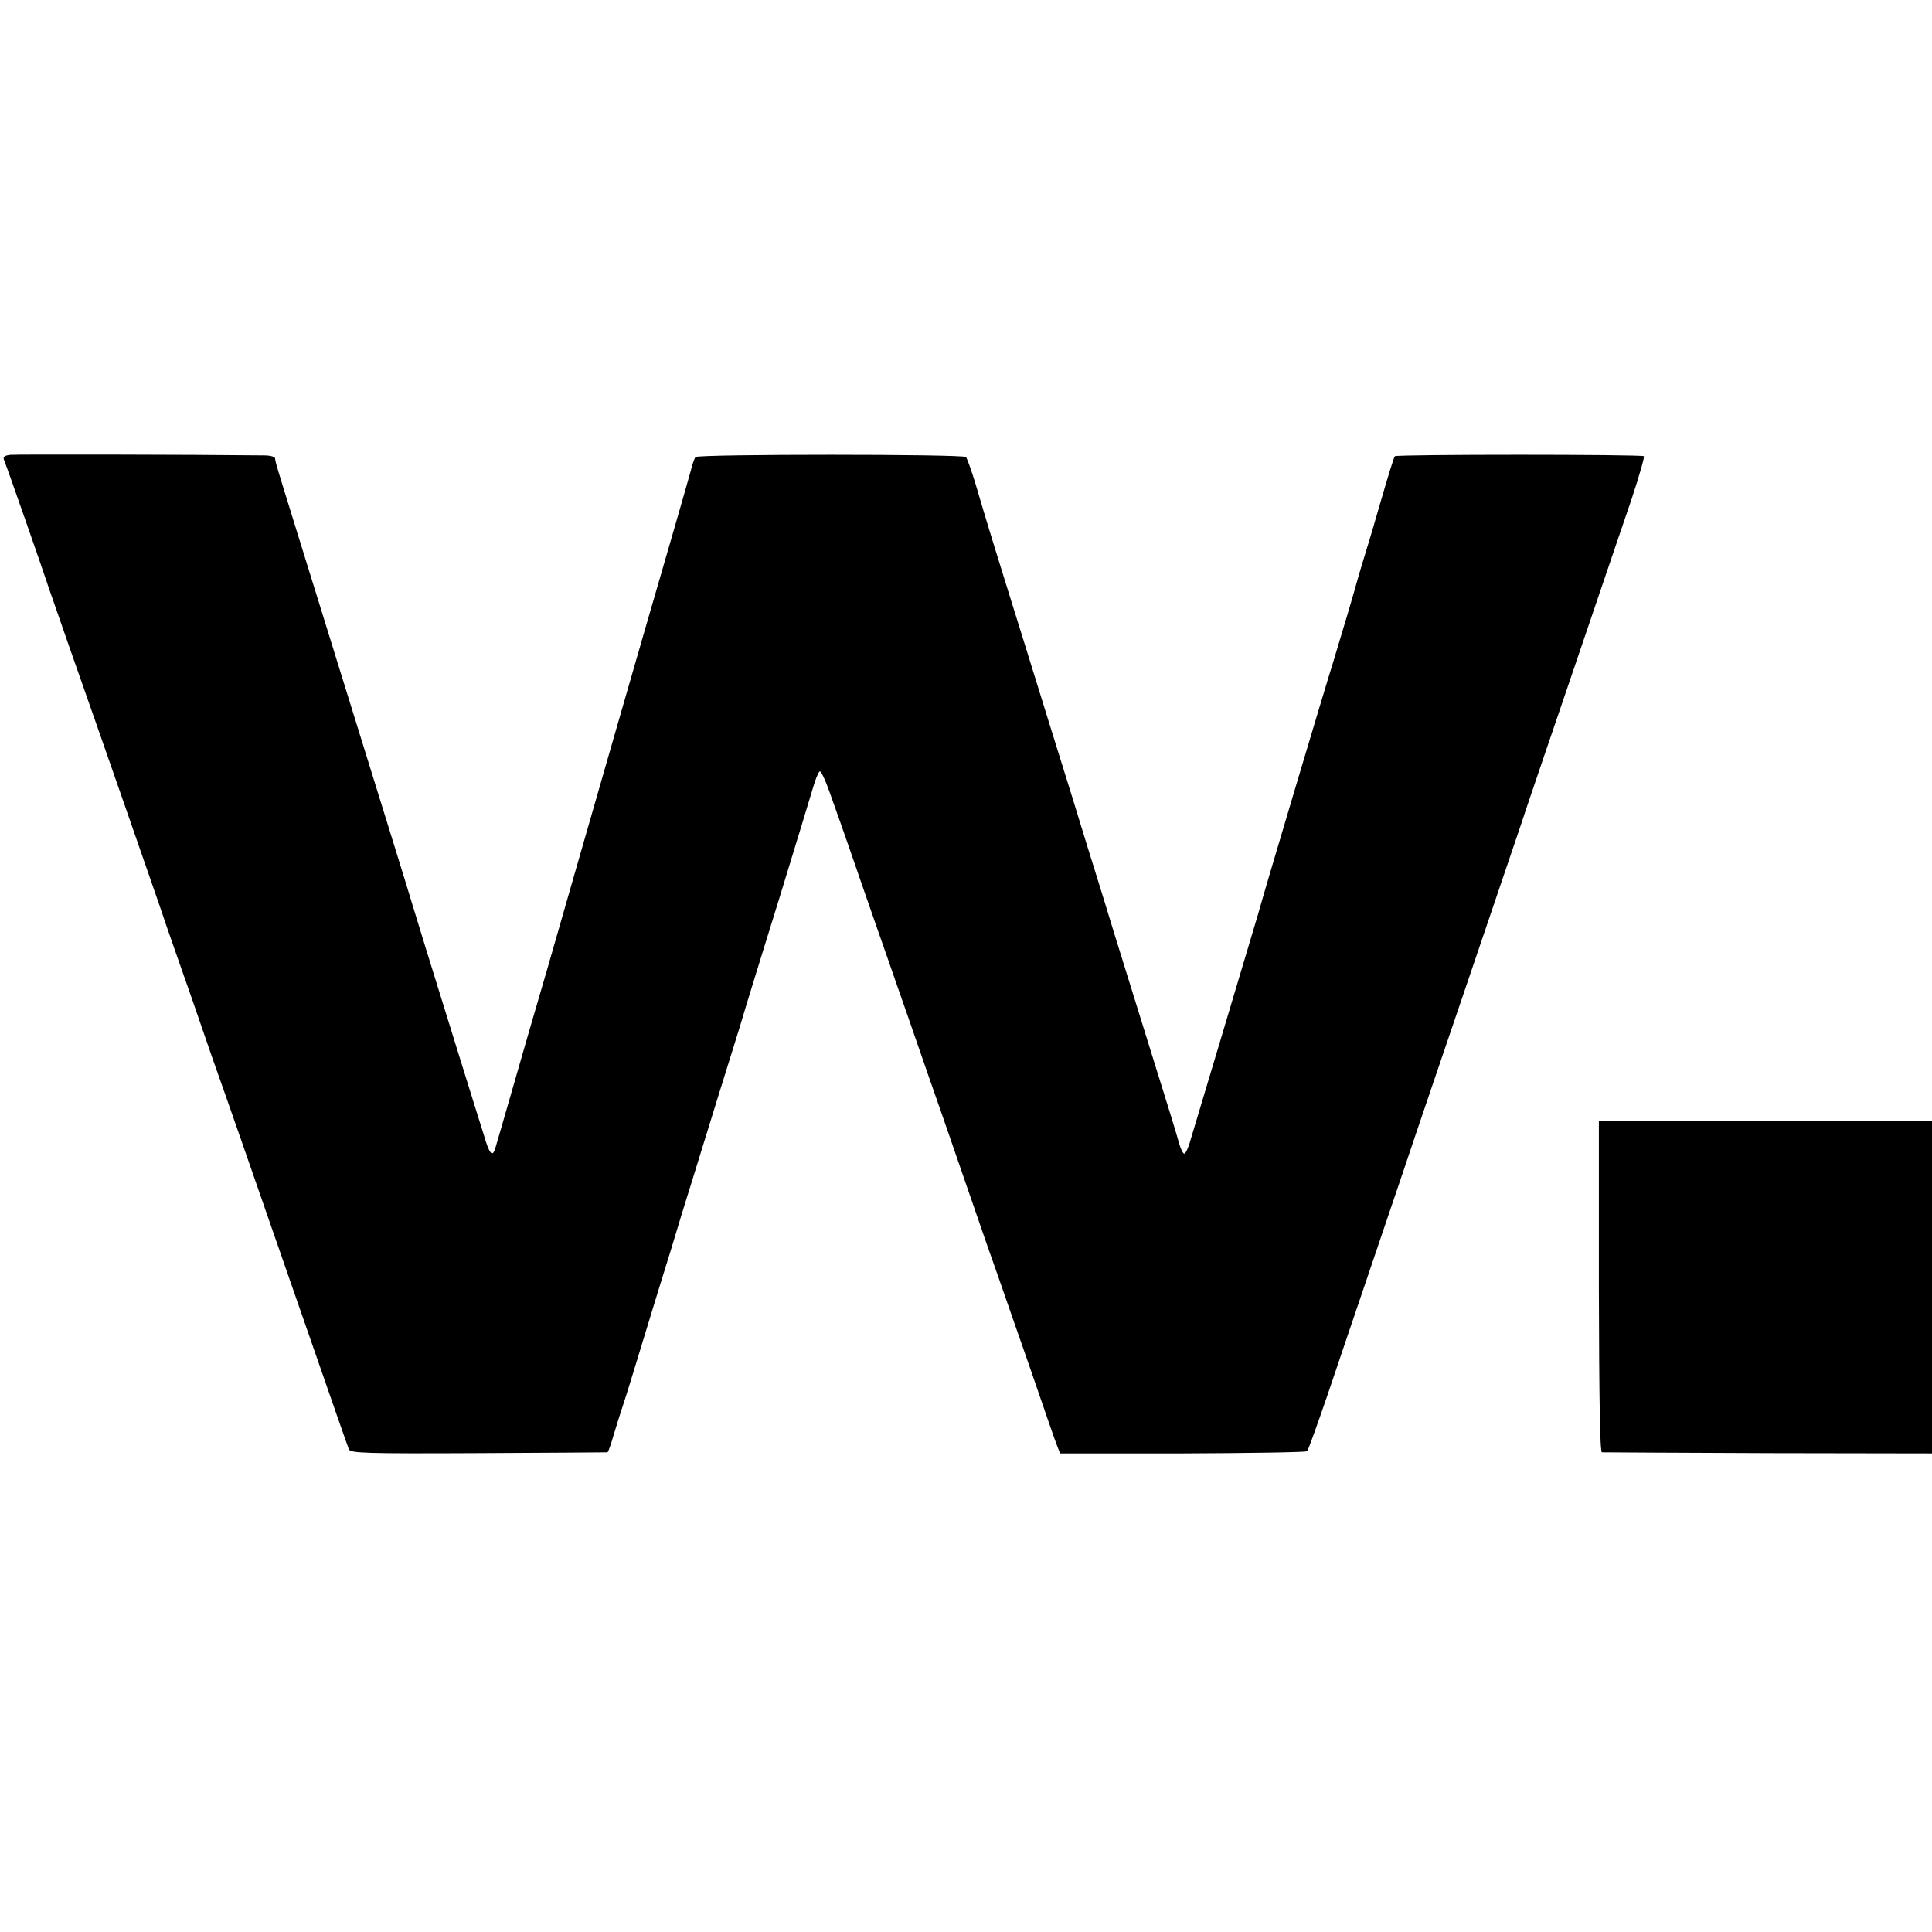
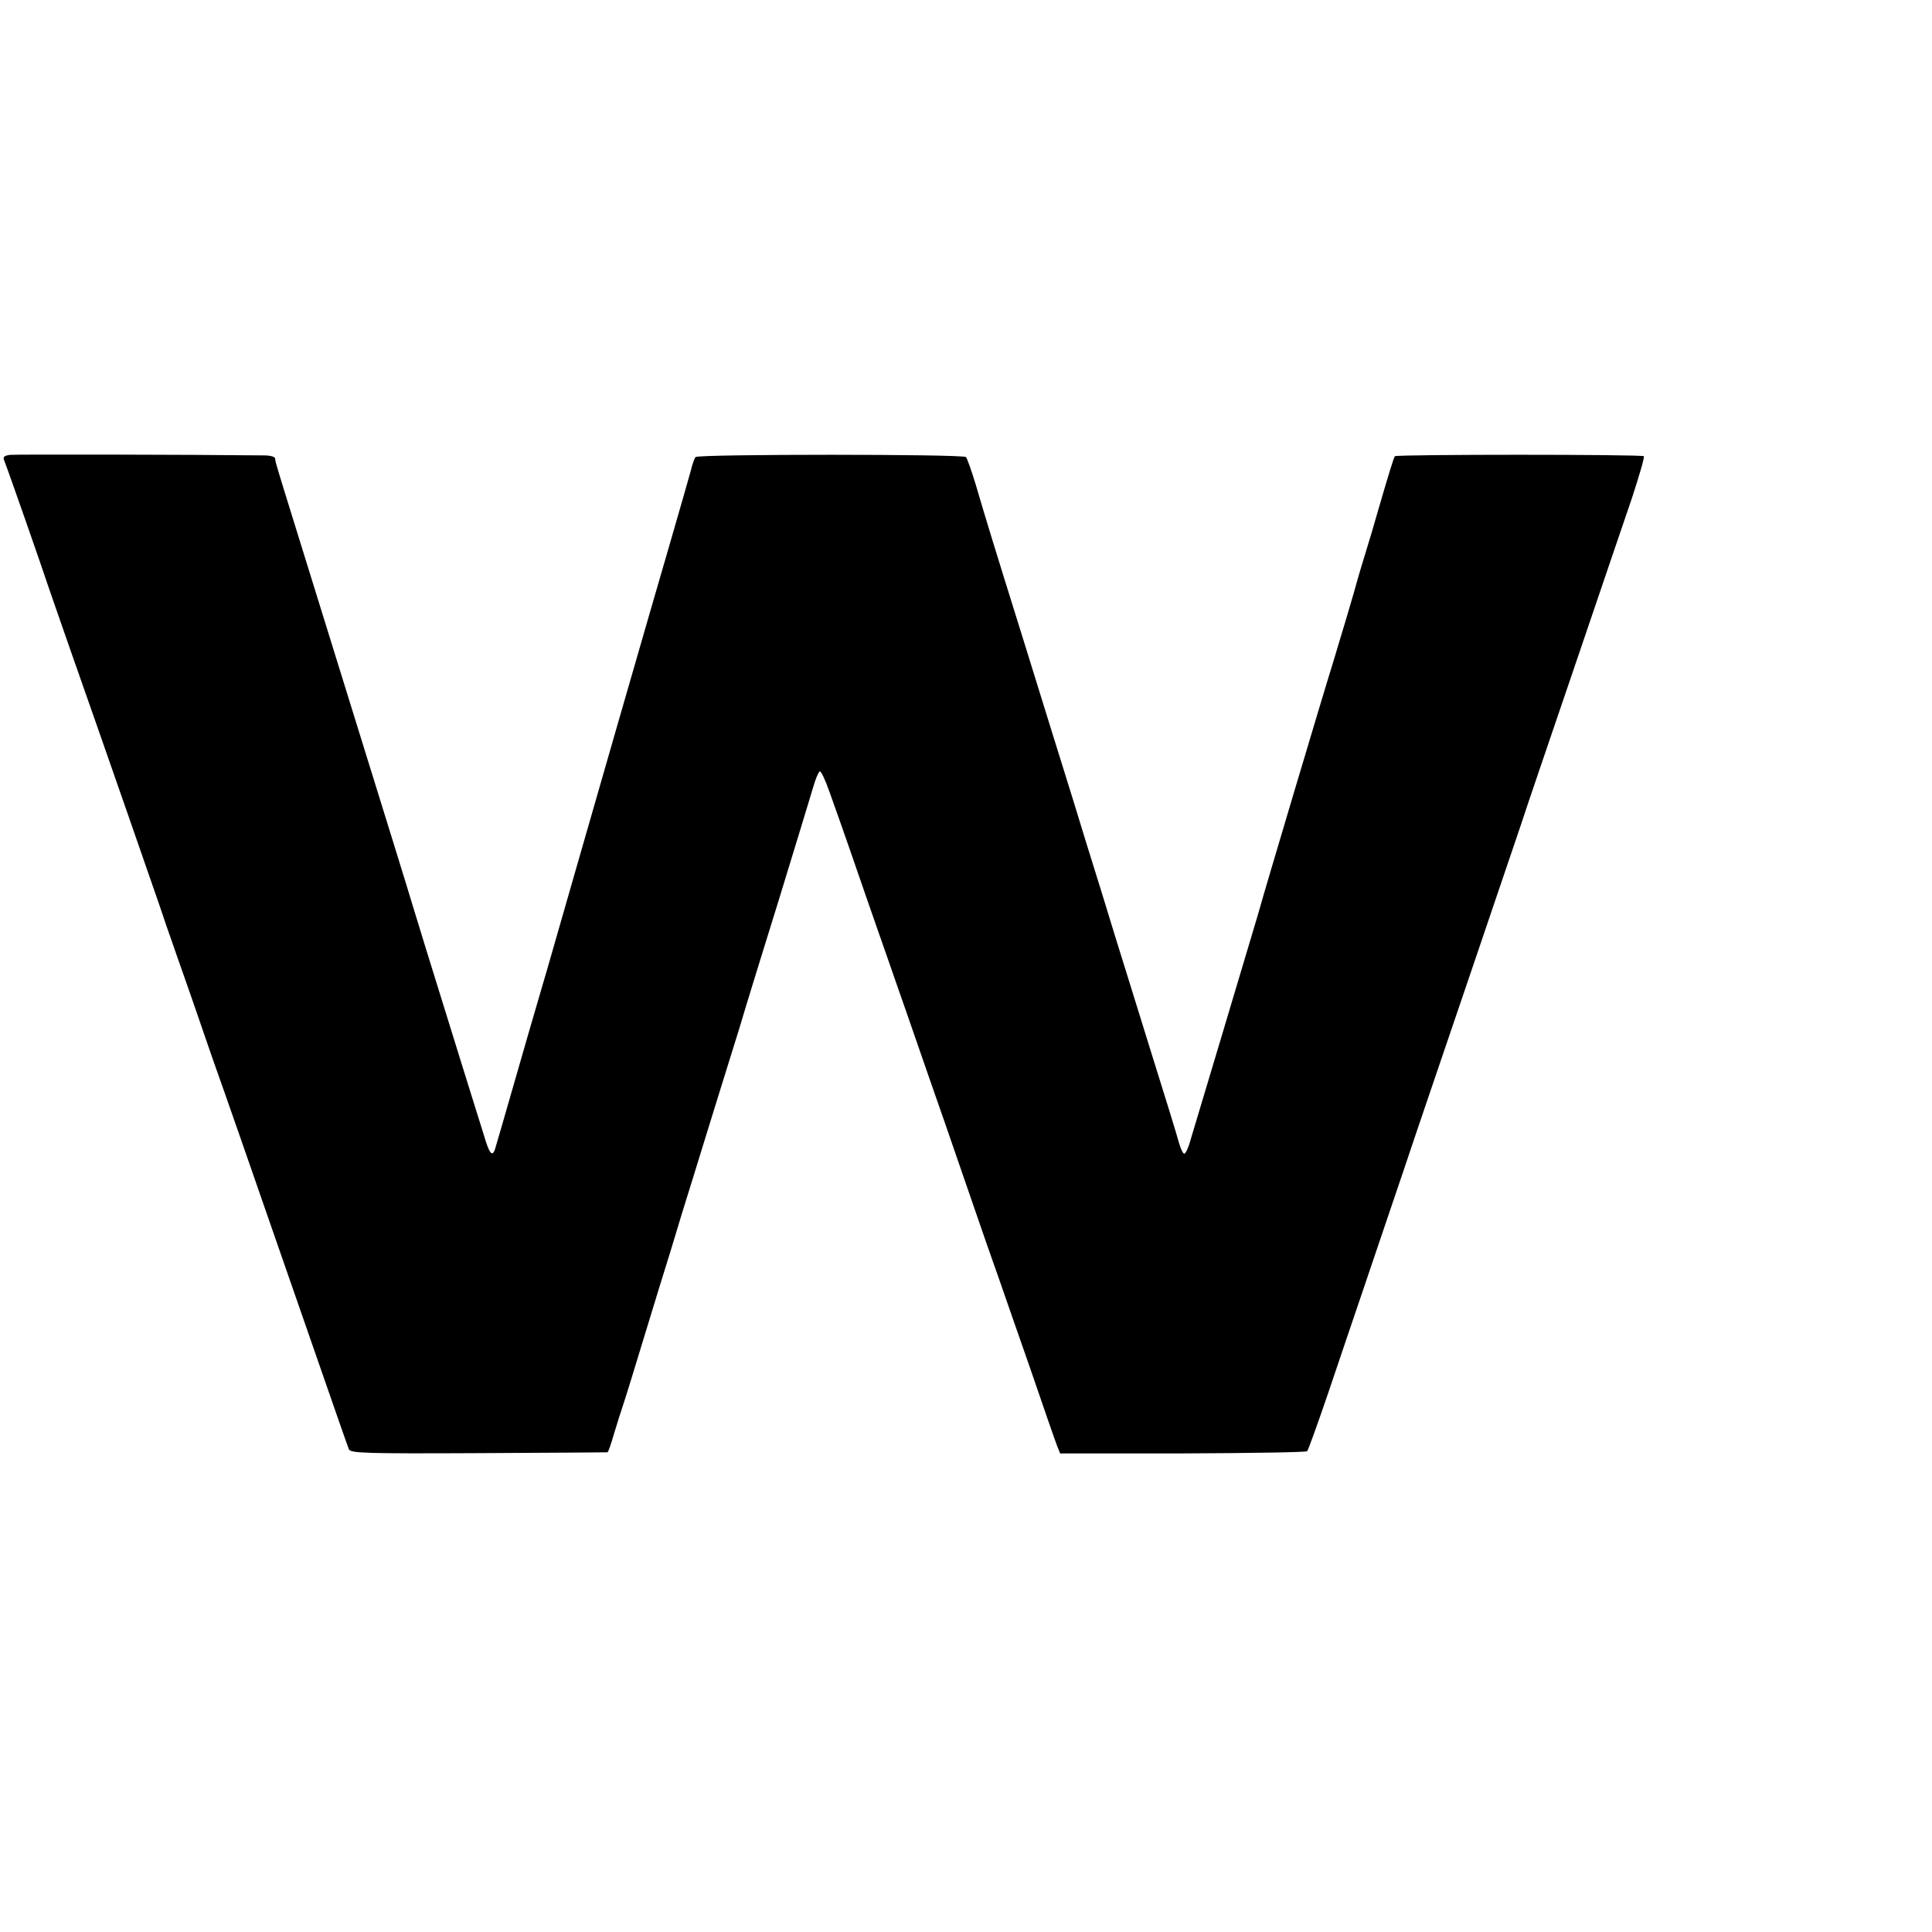
<svg xmlns="http://www.w3.org/2000/svg" version="1.0" width="700pt" height="700pt" viewBox="0 0 700 700" preserveAspectRatio="xMidYMid meet">
  <g transform="translate(0,700) scale(0.1,-0.1)" fill="#000000" stroke="none">
    <path d="M37 5352 c-22 -3 -27 -7 -22 -20 10 -23 144 -407 160 -457 8 -22 43 -125 80 -230 118 -335 307 -879 321 -920 7 -22 38 -112 69 -200 31 -88 65 -185 75 -215 10 -30 33 -95 50 -145 39 -109 154 -439 220 -630 44 -127 170 -489 240 -690 15 -44 31 -87 34 -96 6 -14 55 -16 469 -14 254 1 465 3 468 3 3 1 13 30 23 65 10 34 27 87 37 117 10 30 43 138 74 240 31 102 74 242 96 312 21 71 57 188 80 261 22 72 60 195 84 272 24 77 62 199 84 270 21 72 87 285 146 475 58 190 113 369 121 397 8 29 19 55 24 58 4 3 20 -30 35 -73 60 -168 85 -242 130 -372 26 -74 62 -179 81 -232 19 -54 49 -142 68 -195 19 -54 54 -156 79 -228 25 -71 87 -249 137 -395 50 -146 104 -301 120 -345 15 -44 67 -192 115 -330 47 -137 90 -262 96 -276 l10 -25 444 0 c244 1 447 4 451 8 4 4 38 99 76 210 38 112 95 282 128 378 33 96 97 288 144 425 46 138 155 457 241 710 86 253 169 498 185 545 15 47 101 299 190 560 89 261 184 542 212 623 27 82 47 151 44 154 -7 7 -895 7 -902 0 -4 -4 -21 -59 -64 -207 -10 -36 -28 -96 -40 -135 -12 -38 -25 -83 -30 -100 -13 -49 -59 -203 -90 -305 -31 -98 -260 -867 -264 -885 -1 -5 -14 -48 -28 -95 -14 -47 -67 -224 -118 -395 -51 -170 -99 -331 -107 -357 -7 -27 -18 -48 -22 -48 -5 0 -13 17 -19 38 -5 20 -51 170 -102 332 -50 162 -110 354 -132 425 -22 72 -50 164 -63 205 -13 41 -53 170 -88 285 -36 116 -116 372 -177 570 -117 375 -131 421 -175 570 -15 50 -31 94 -35 99 -11 11 -970 11 -980 0 -4 -5 -12 -27 -17 -49 -6 -22 -40 -141 -76 -265 -76 -260 -333 -1153 -352 -1220 -7 -25 -47 -164 -89 -310 -43 -146 -102 -350 -132 -455 -30 -104 -57 -198 -60 -207 -10 -32 -21 -19 -41 50 -12 37 -51 164 -88 282 -114 367 -156 503 -170 550 -7 25 -113 367 -235 760 -268 864 -262 842 -263 858 0 7 -16 12 -41 12 -261 3 -898 4 -919 2z" />
-     <path d="M5793 2340 c1 -418 4 -600 11 -602 6 0 278 -2 604 -3 l592 -1 0 603 0 603 -603 0 -604 0 0 -600z" />
  </g>
</svg>